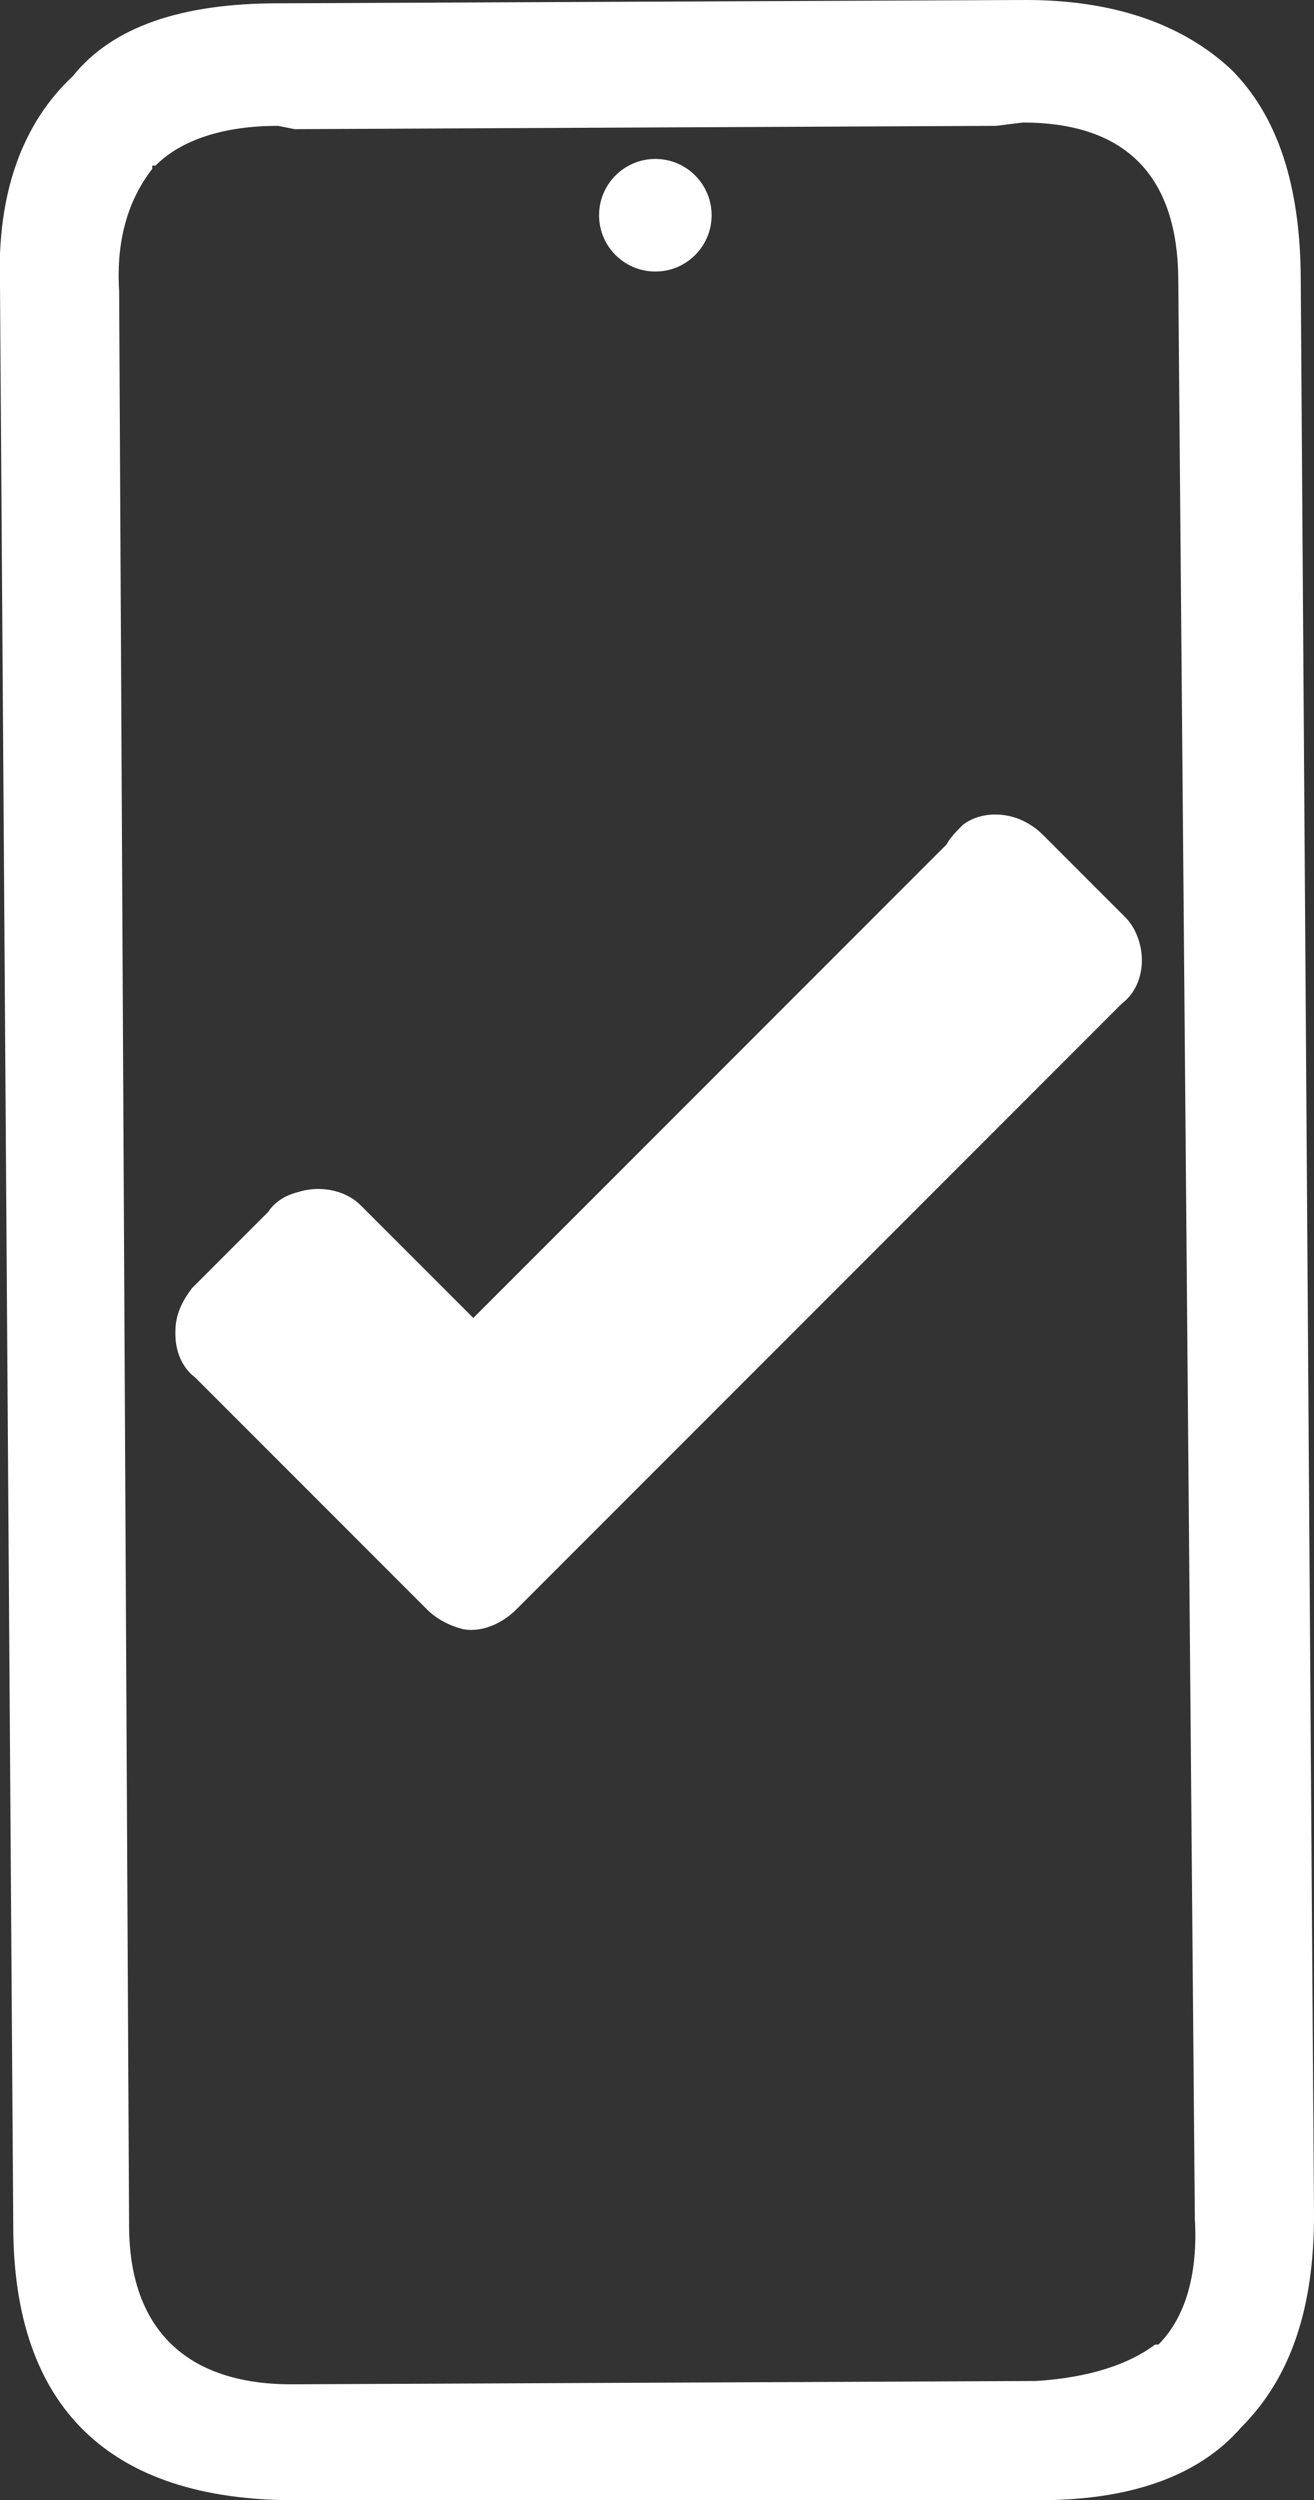
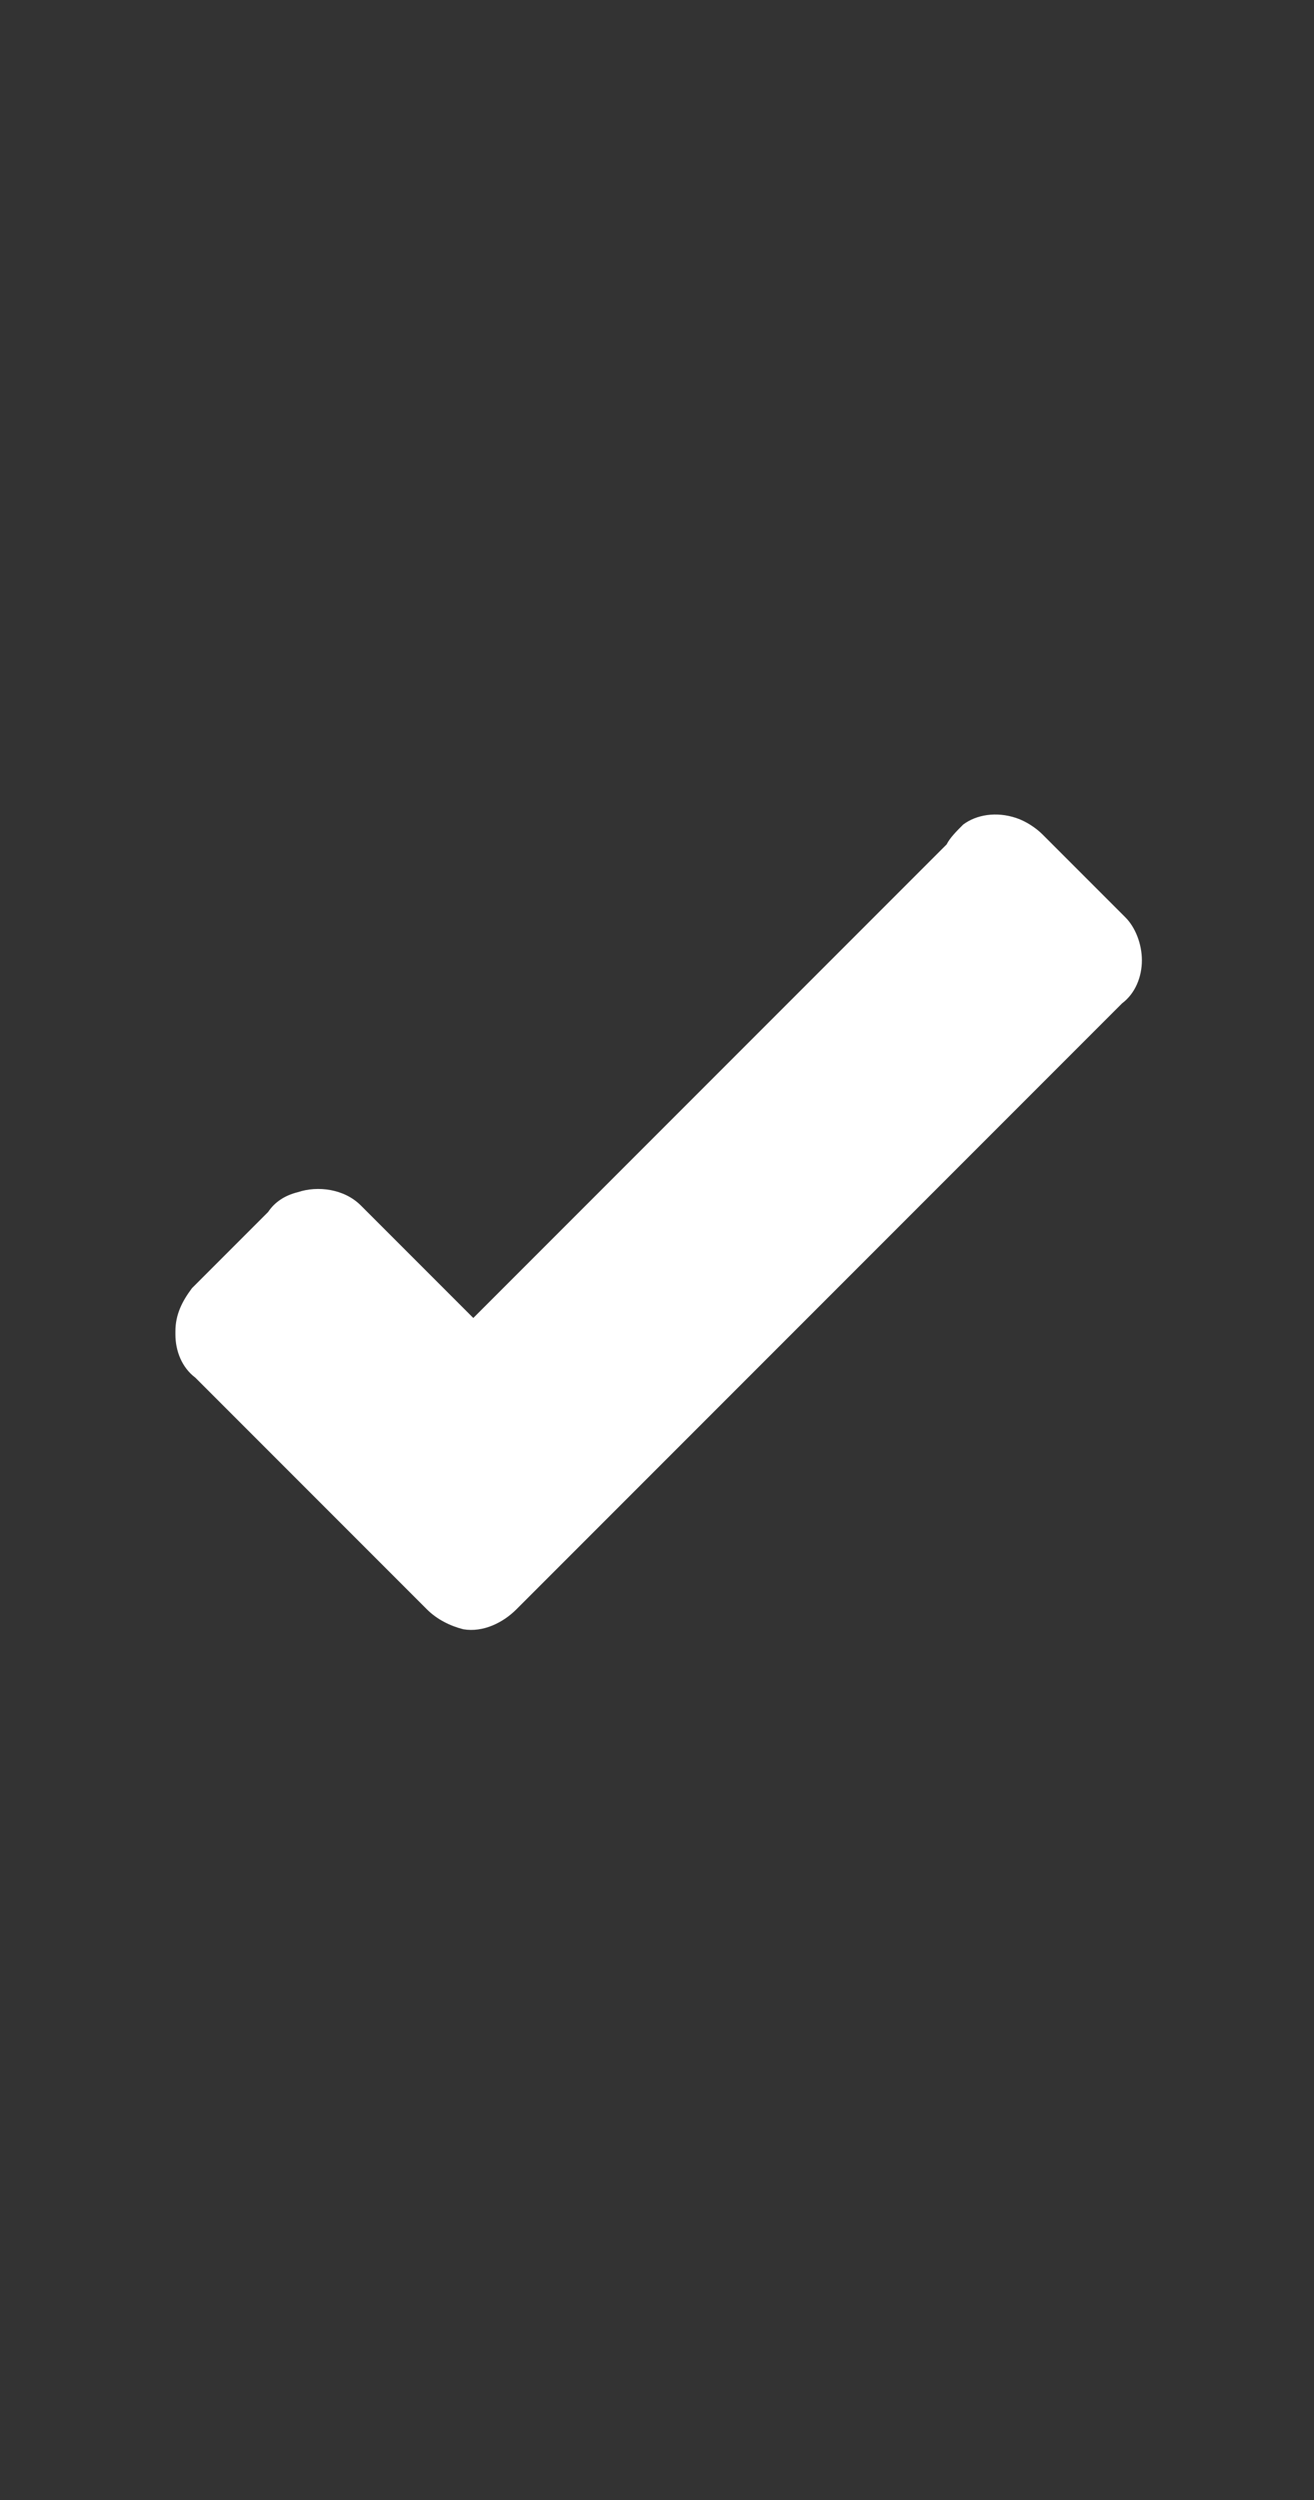
<svg xmlns="http://www.w3.org/2000/svg" version="1.1" id="Layer_1" x="0px" y="0px" viewBox="0 0 39.7 75.5" style="enable-background:new 0 0 39.7 75.5;" xml:space="preserve">
  <rect x="0" y="0" width="39.7" height="75.5" fill="#333333" stroke="none" />
  <style type="text/css">
	.st0{fill:#FFFFFF;}
</style>
  <g>
    <g transform="matrix( 1, 0, 0, 1, 0,0) ">
      <g>
        <g id="Layer2_0_FILL_2_">
-           <path class="st0" d="M2.2,2.3L2.2,2.3c1.2-1.5,3.3-2.2,6.2-2.2L31,0c2.6,0,4.7,0.7,6.2,2.1c1.4,1.4,2.1,3.5,2.1,6.4l0.4,58.4      c0,2.8-0.7,4.9-2.2,6.4c-1.3,1.5-3.4,2.2-6.1,2.2L8.9,75.5c-5.6,0-8.5-2.8-8.5-8.3l0-0.1L0,8.6C-0.1,5.8,0.7,3.7,2.2,2.3       M8.9,3.9L8.4,3.8C6.8,3.8,5.5,4.2,4.7,5l-0.1,0l0,0.1c-0.7,0.9-1.1,2.1-1,3.7l0.3,58.4C3.9,70.3,5.6,72,8.8,72l22.5-0.1      c1.6-0.1,2.8-0.5,3.6-1.1l0.1,0c0.8-0.8,1.2-2.1,1.1-3.8L35.6,8.5c0-3.2-1.6-4.8-4.7-4.8l-0.8,0.1" />
-         </g>
+           </g>
      </g>
    </g>
-     <circle class="st0" cx="19.8" cy="6.5" r="1.7" />
  </g>
  <path class="st0" d="M29.1,24.9c0.4-0.3,1-0.4,1.6-0.2c0.3,0.1,0.6,0.3,0.8,0.5c0.8,0.8,1.6,1.6,2.5,2.5c0.3,0.3,0.5,0.8,0.5,1.3v0  c0,0.5-0.2,1-0.6,1.3c-6.1,6.1-12.2,12.2-18.3,18.3c-0.4,0.4-1,0.7-1.6,0.6c-0.4-0.1-0.8-0.3-1.1-0.6c-2.3-2.3-4.7-4.7-7-7  c-0.4-0.3-0.6-0.8-0.6-1.3v-0.1c0-0.5,0.2-0.9,0.5-1.3c0.8-0.8,1.5-1.5,2.3-2.3c0.2-0.3,0.5-0.5,0.9-0.6c0.6-0.2,1.4-0.1,1.9,0.4  c1.1,1.1,2.3,2.3,3.4,3.4c4.8-4.8,9.5-9.5,14.3-14.3C28.7,25.3,28.9,25.1,29.1,24.9z" />
</svg>